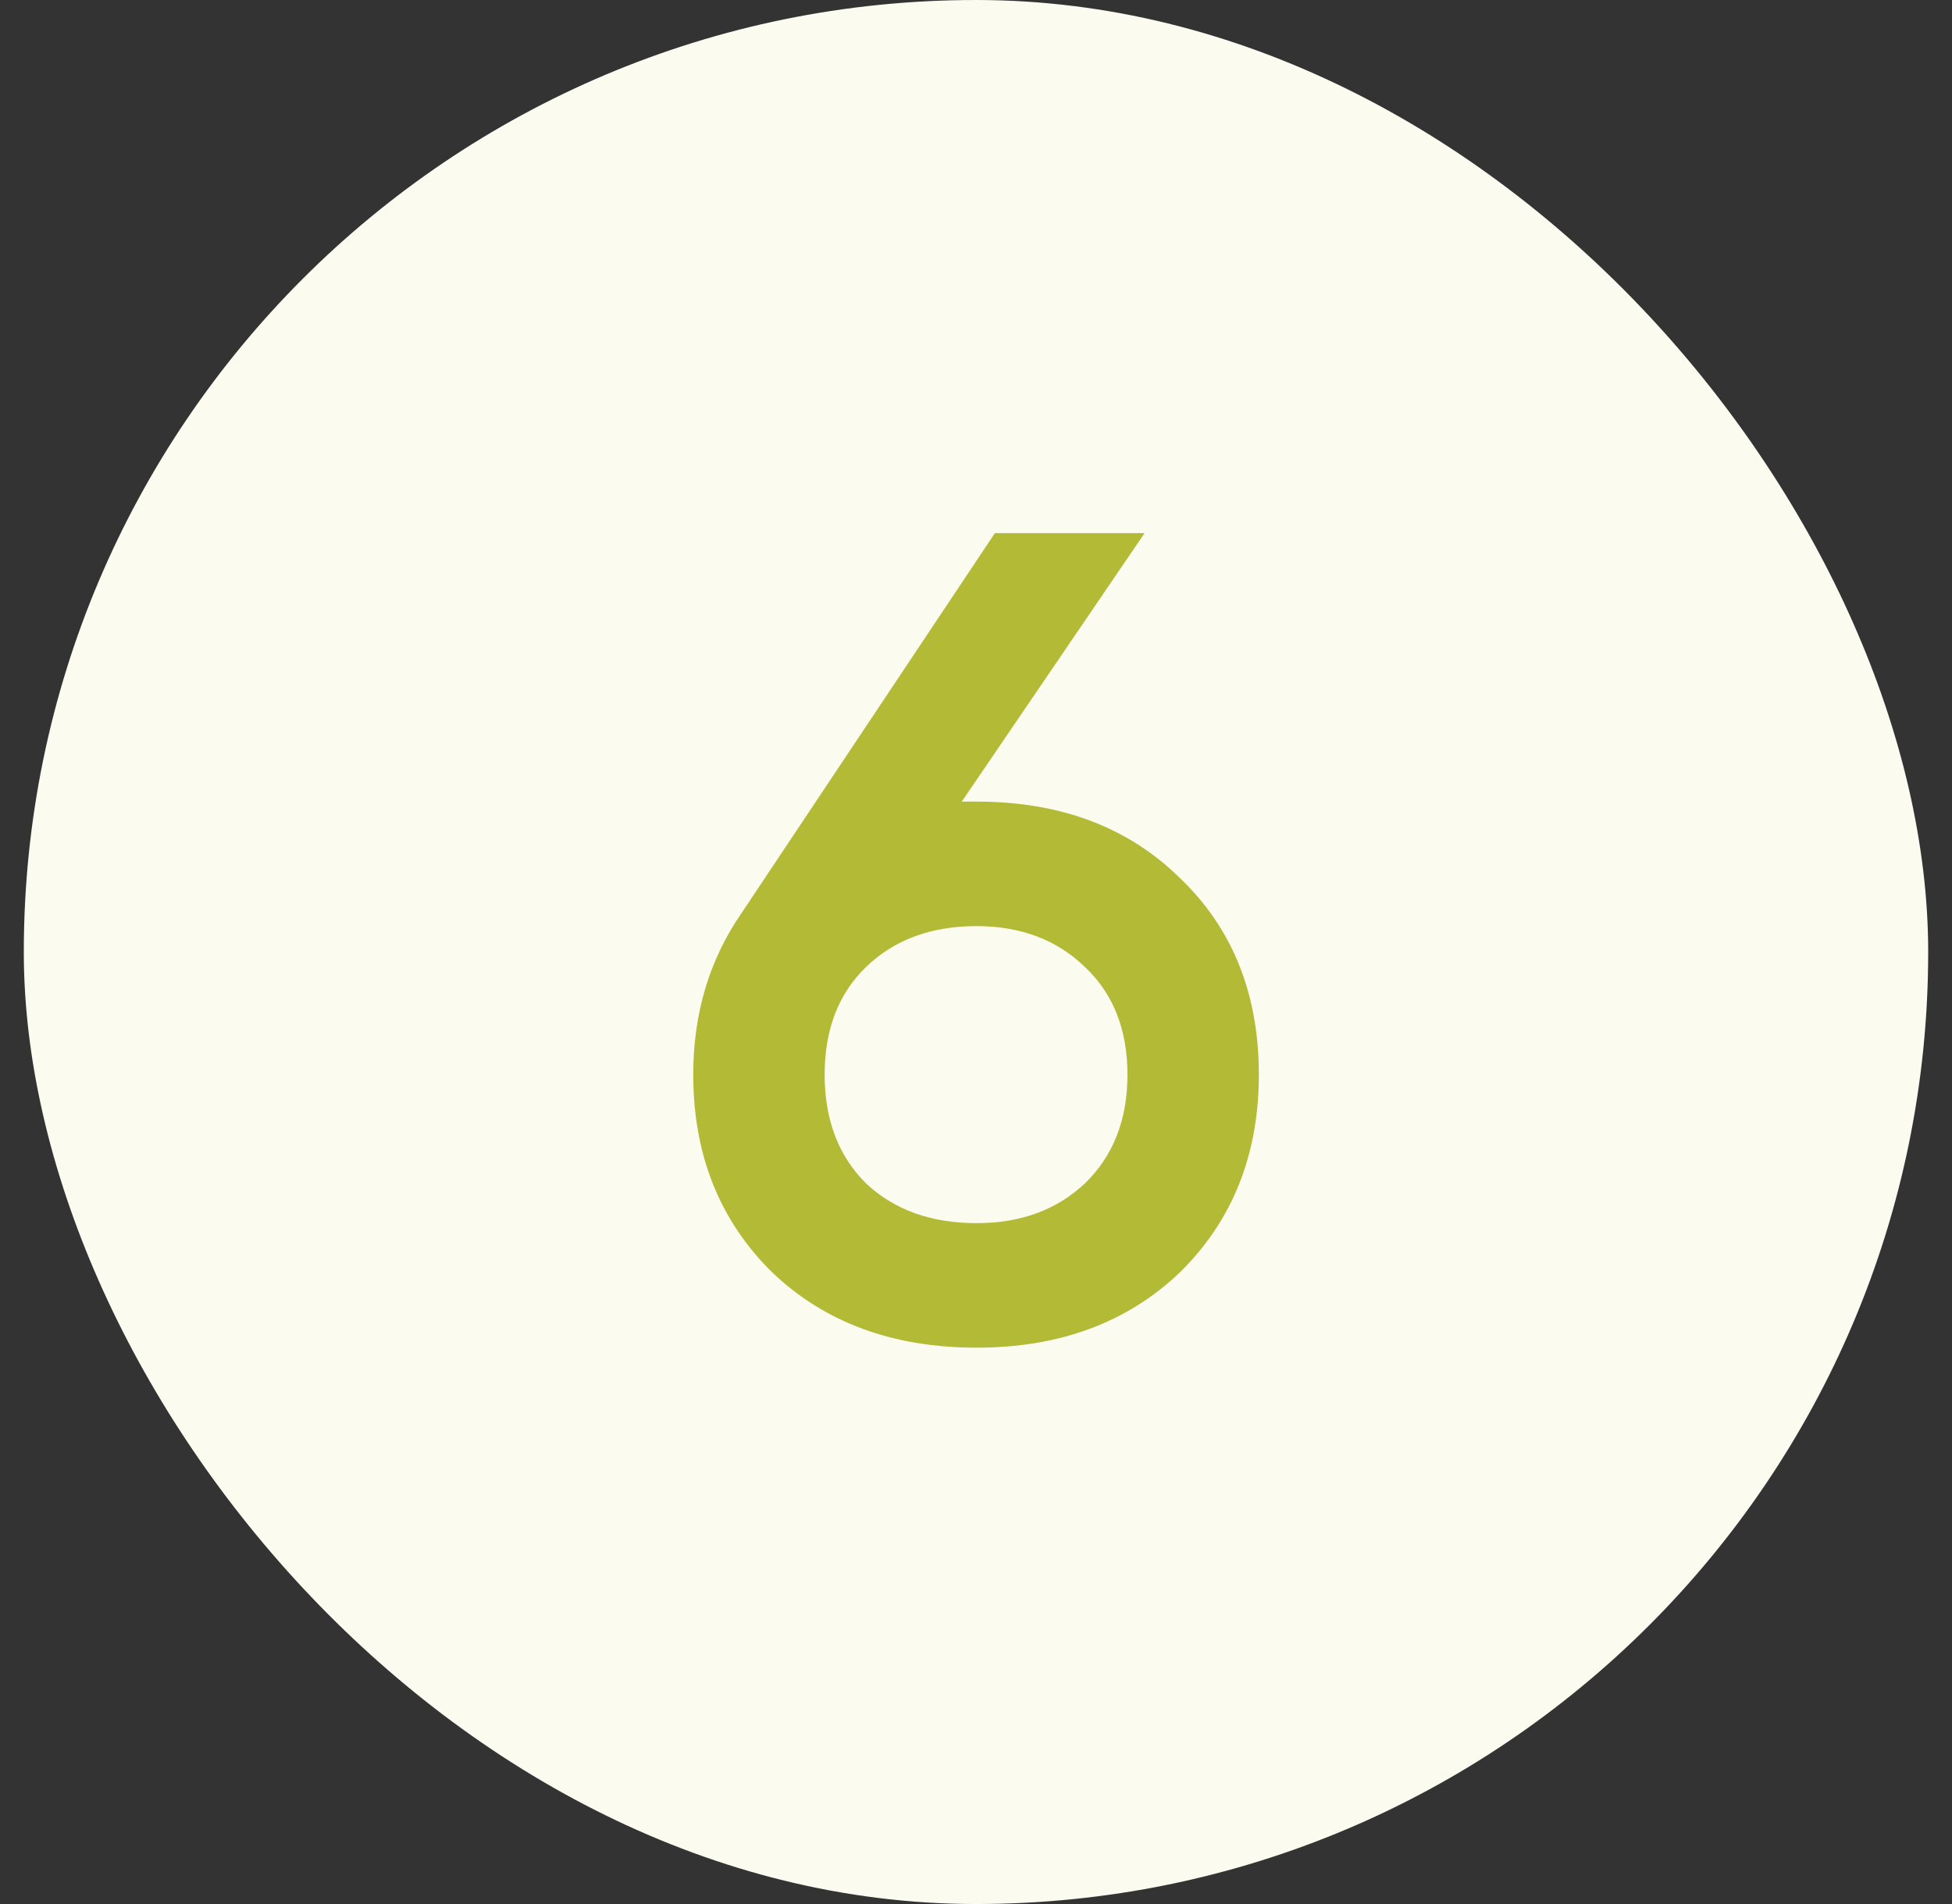
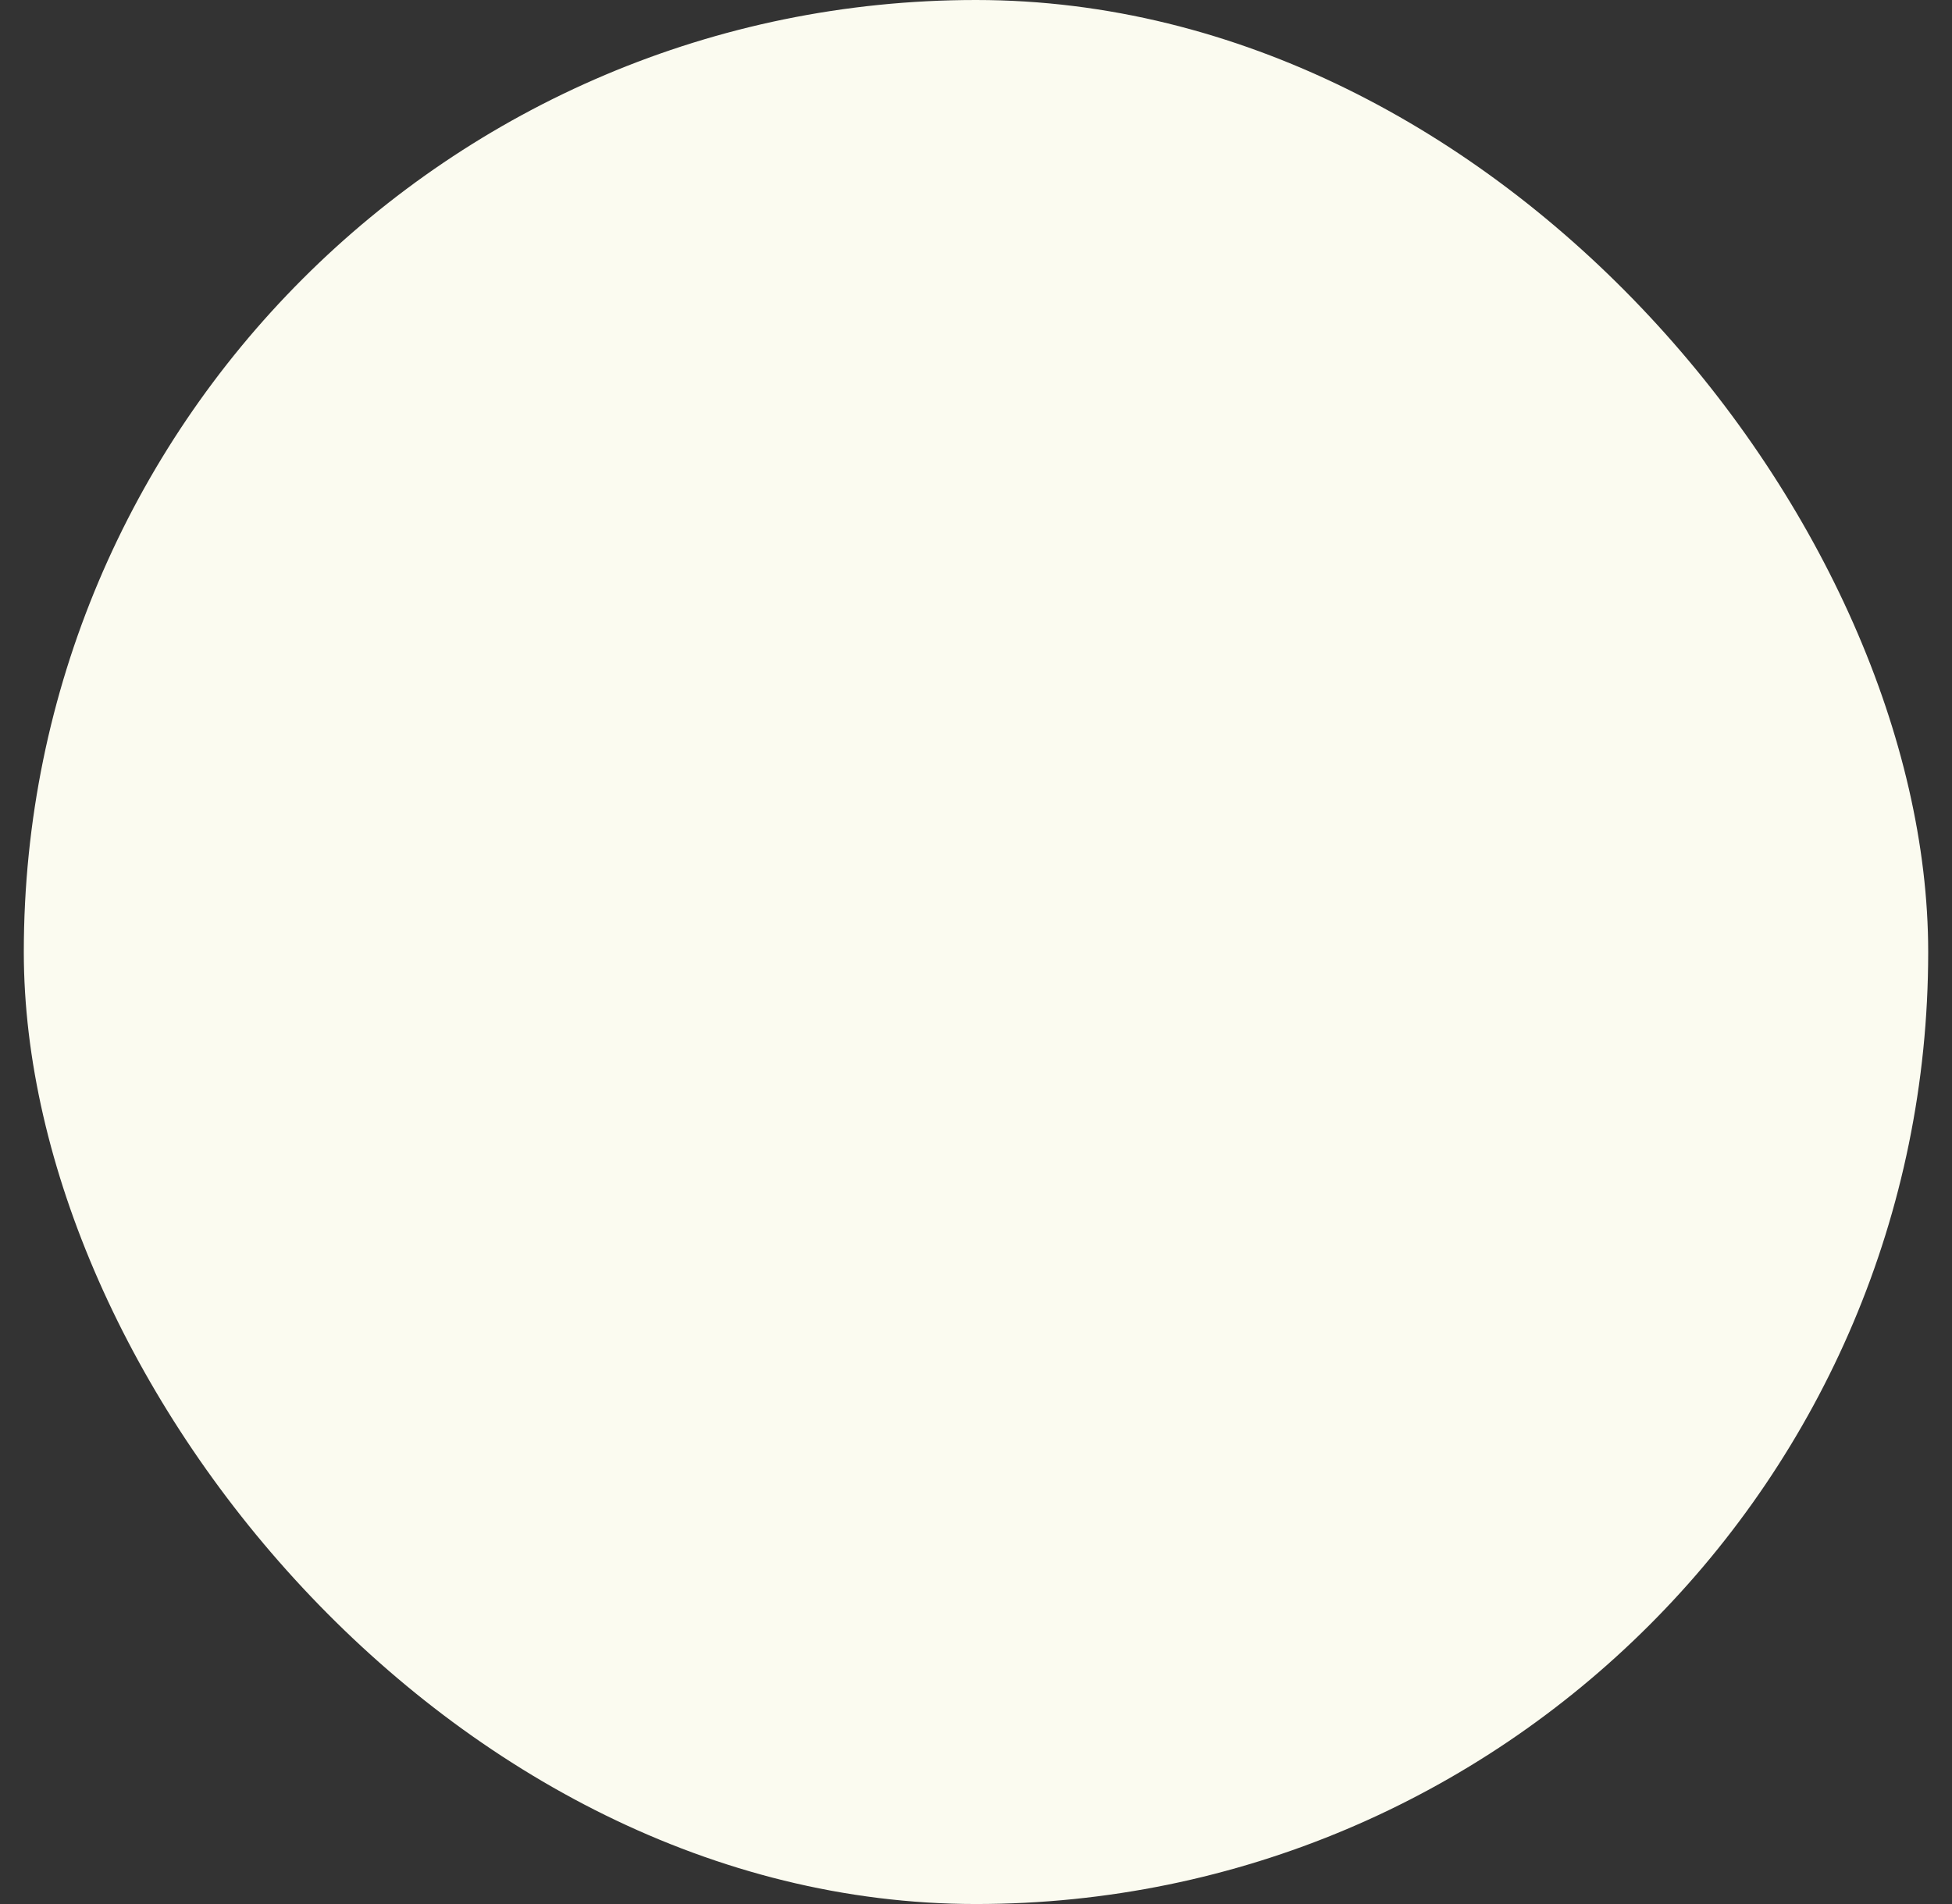
<svg xmlns="http://www.w3.org/2000/svg" width="41" height="40" viewBox="0 0 41 40" fill="none">
  <rect x="0" y="0" width="41" height="40" fill="#333333" stroke="none" />
  <rect x="0.5" width="40" height="40" rx="20" fill="#FBFBF0" />
-   <path d="M20.201 16.84H20.513C22.273 16.84 23.697 17.376 24.785 18.448C25.889 19.504 26.441 20.88 26.441 22.576C26.441 24.256 25.889 25.64 24.785 26.728C23.681 27.784 22.257 28.312 20.513 28.312C18.753 28.312 17.321 27.784 16.217 26.728C15.113 25.64 14.561 24.256 14.561 22.576C14.561 21.296 14.897 20.168 15.569 19.192L20.897 11.2H24.041L20.201 16.84ZM20.513 25.696C21.441 25.696 22.201 25.416 22.793 24.856C23.385 24.28 23.681 23.52 23.681 22.576C23.681 21.632 23.385 20.88 22.793 20.32C22.201 19.744 21.441 19.456 20.513 19.456C19.553 19.456 18.777 19.744 18.185 20.32C17.609 20.88 17.321 21.632 17.321 22.576C17.321 23.52 17.609 24.28 18.185 24.856C18.777 25.416 19.553 25.696 20.513 25.696Z" fill="#B3BA36" />
</svg>